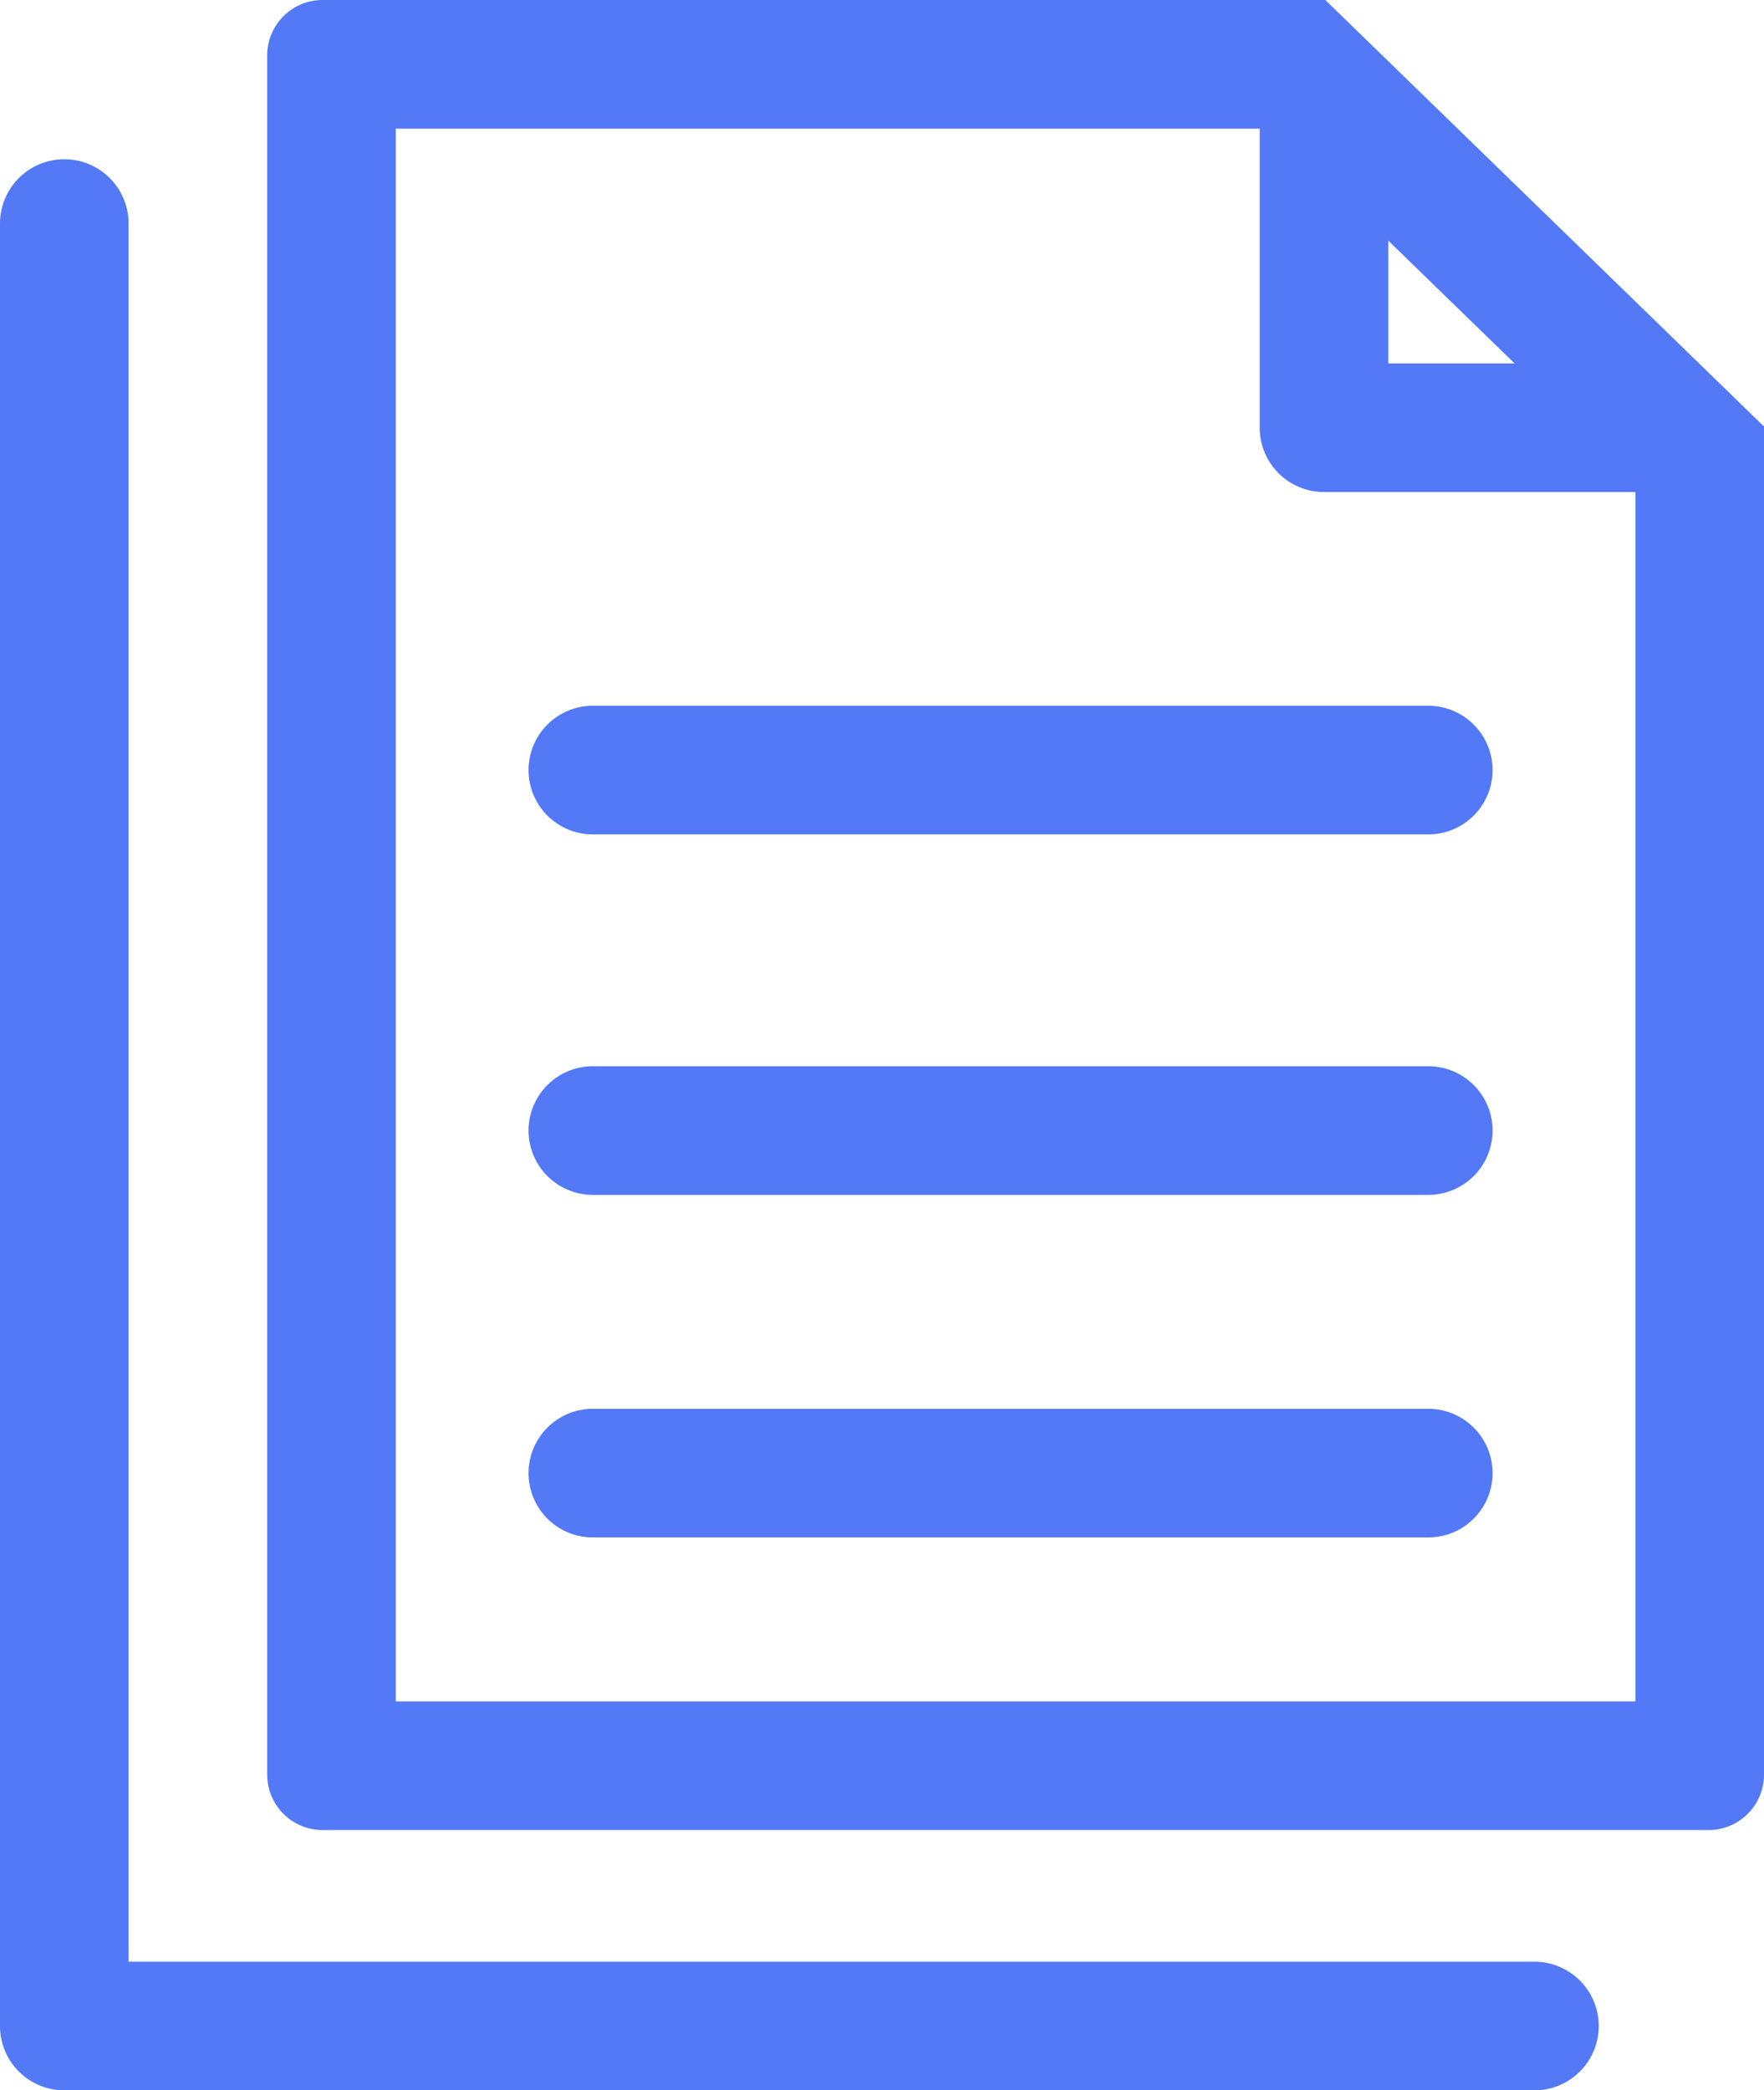
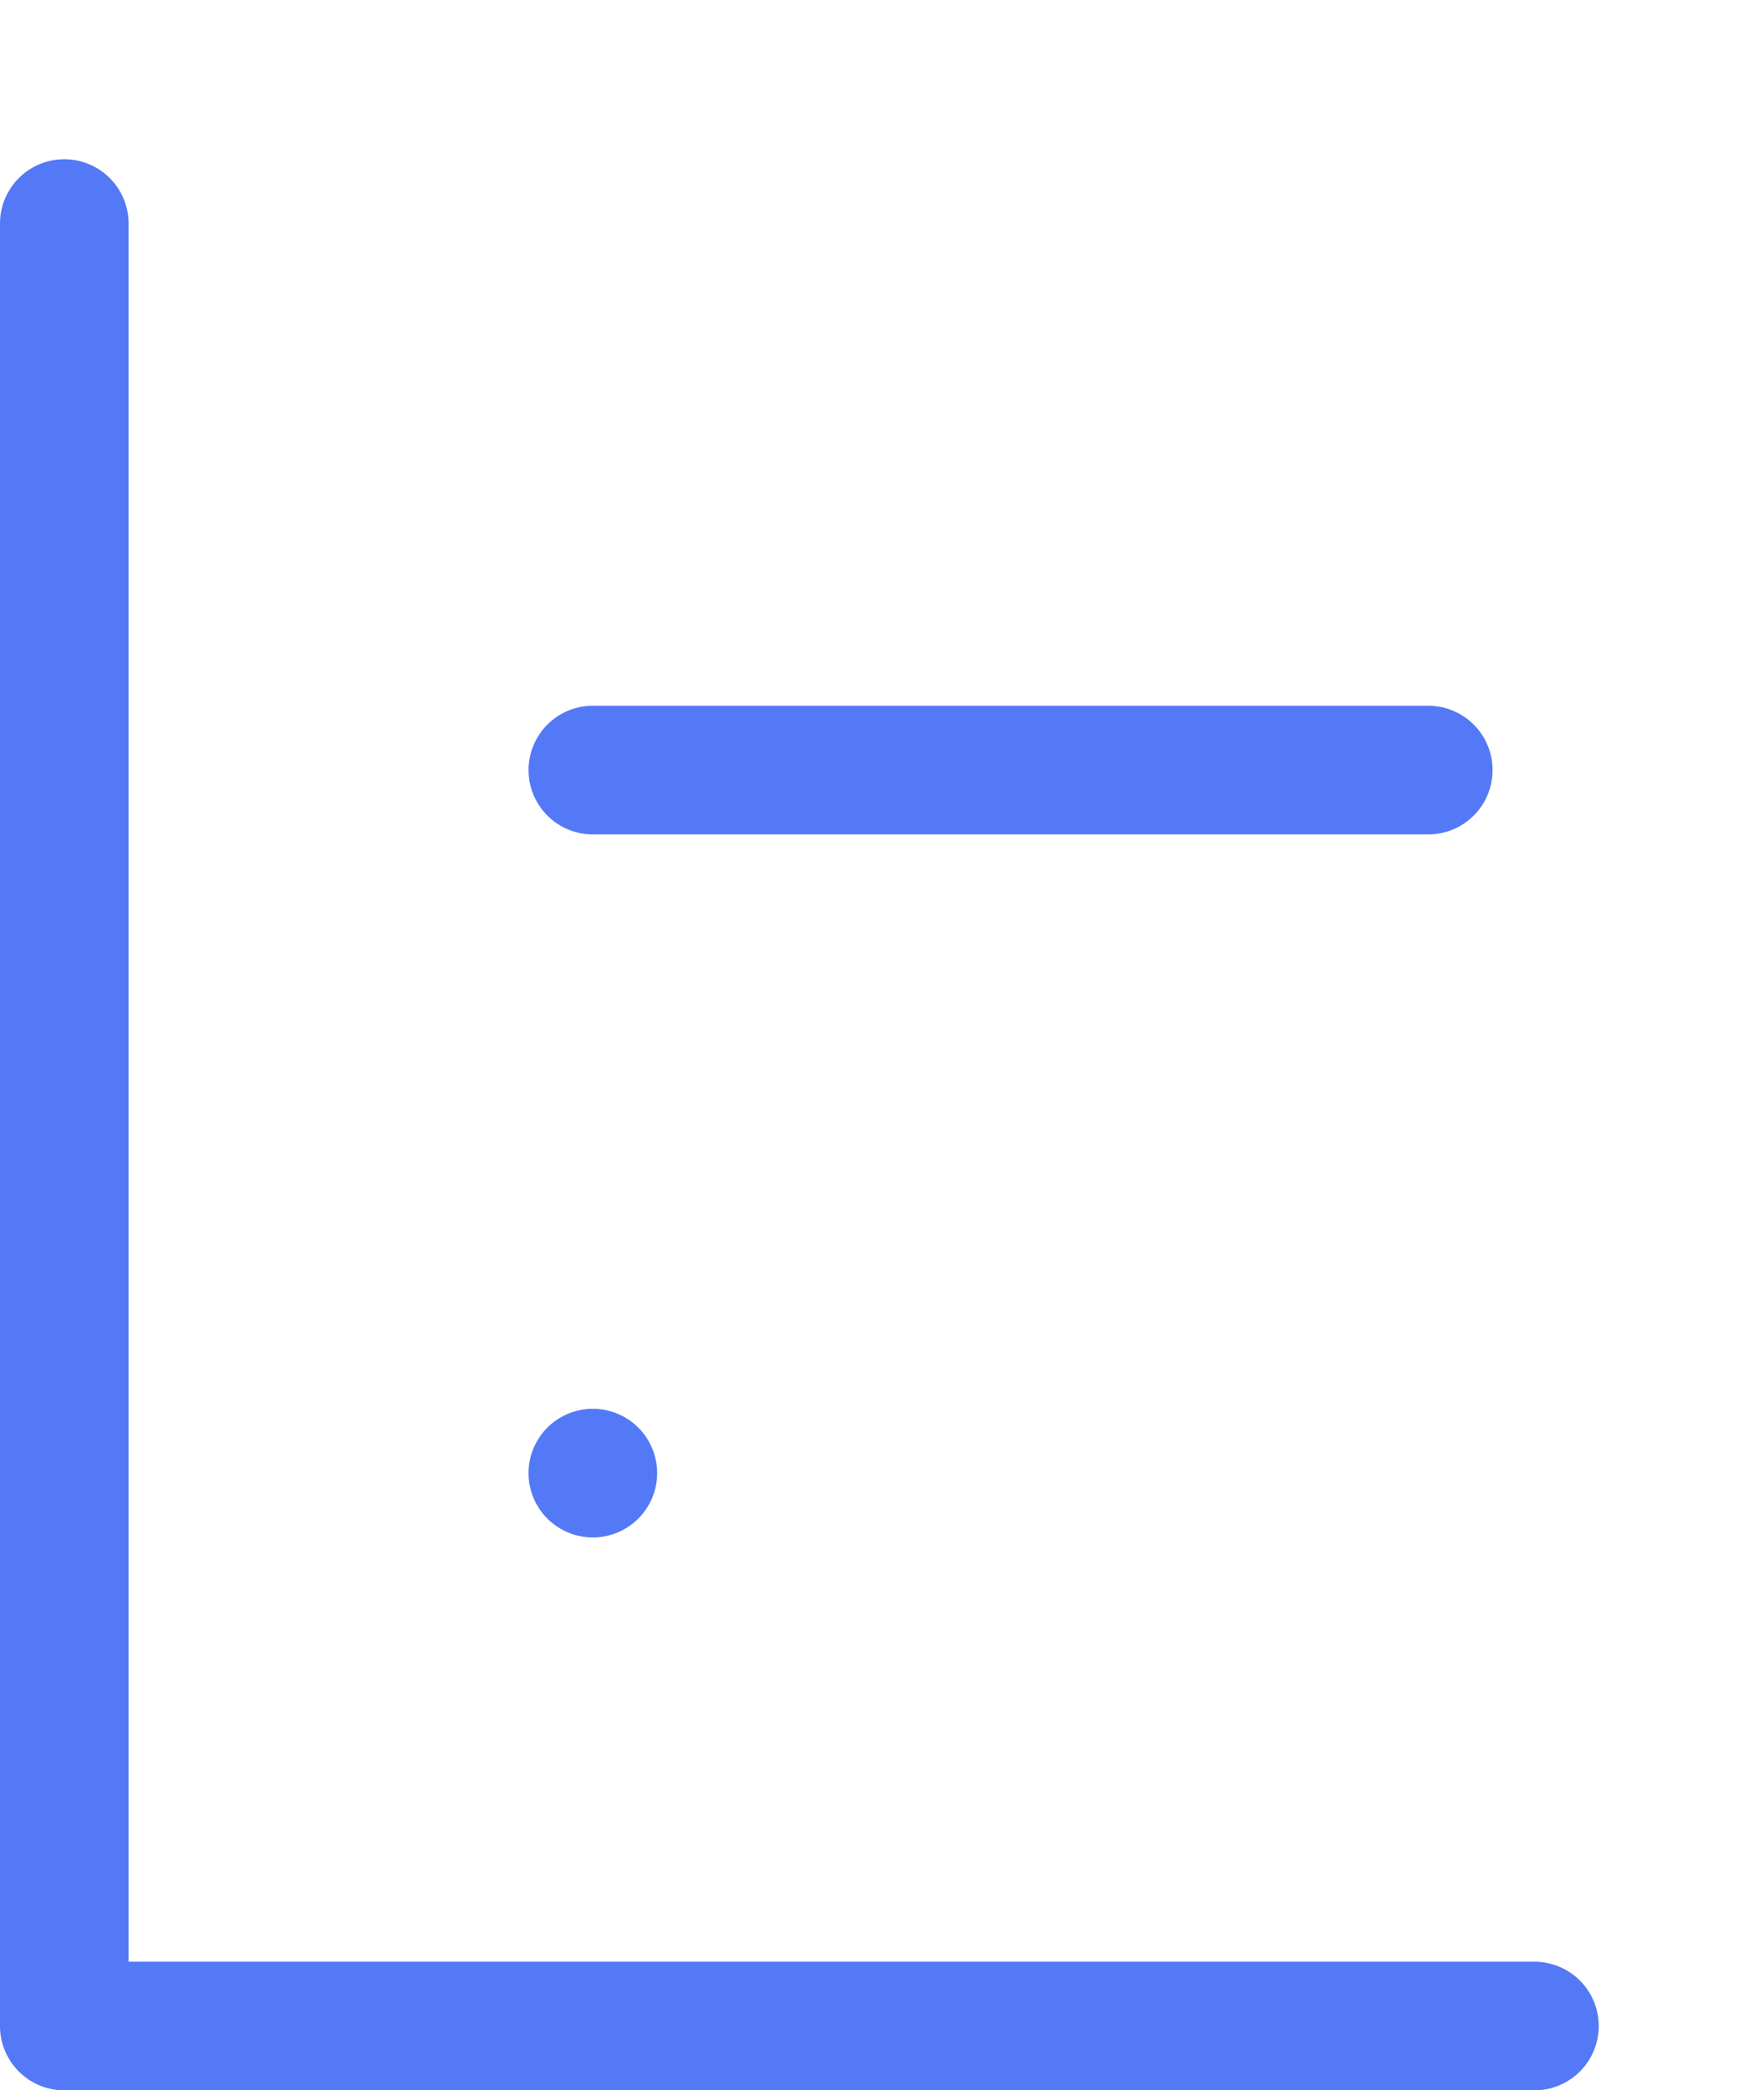
<svg xmlns="http://www.w3.org/2000/svg" id="Group_101" data-name="Group 101" width="54.871" height="65" viewBox="0 0 54.871 65">
  <g id="Path_335" data-name="Path 335">
    <path id="Path_3304" data-name="Path 3304" d="M10.035,0H41.226L54.871,13.263V55.182a1.724,1.724,0,0,1-1.724,1.724H10.035a1.724,1.724,0,0,1-1.724-1.724V1.724A1.724,1.724,0,0,1,10.035,0Z" fill="none" />
-     <path id="Path_3305" data-name="Path 3305" d="M12.311,4V52.906h38.56V14.953L39.6,4H12.311M10.035,0H41.226L54.871,13.263V55.182a1.724,1.724,0,0,1-1.725,1.724H10.035a1.724,1.724,0,0,1-1.724-1.724V1.724A1.724,1.724,0,0,1,10.035,0Z" fill="#5379f6" />
  </g>
-   <path id="Path_3306" data-name="Path 3306" d="M53.185,15.3h-12a2,2,0,0,1-2-2V1.847l4,.462V11.3h9.491Z" fill="#5379f6" />
  <path id="Path_3307" data-name="Path 3307" d="M44.428,25.946H18.441a2,2,0,0,1,0-4H44.428a2,2,0,0,1,0,4Z" fill="#5379f6" />
-   <path id="Path_3308" data-name="Path 3308" d="M44.428,37.155H18.441a2,2,0,0,1,0-4H44.428a2,2,0,0,1,0,4Z" fill="#5379f6" />
-   <path id="Path_3309" data-name="Path 3309" d="M44.428,47.807H18.441a2,2,0,0,1,0-4H44.428a2,2,0,1,1,0,4Z" fill="#5379f6" />
+   <path id="Path_3309" data-name="Path 3309" d="M44.428,47.807H18.441a2,2,0,0,1,0-4a2,2,0,1,1,0,4Z" fill="#5379f6" />
  <path id="Path_3310" data-name="Path 3310" d="M47.73,65H2a2,2,0,0,1-2-2V6.952a2,2,0,0,1,4,0V61H47.73a2,2,0,0,1,0,4Z" fill="#5379f6" />
</svg>